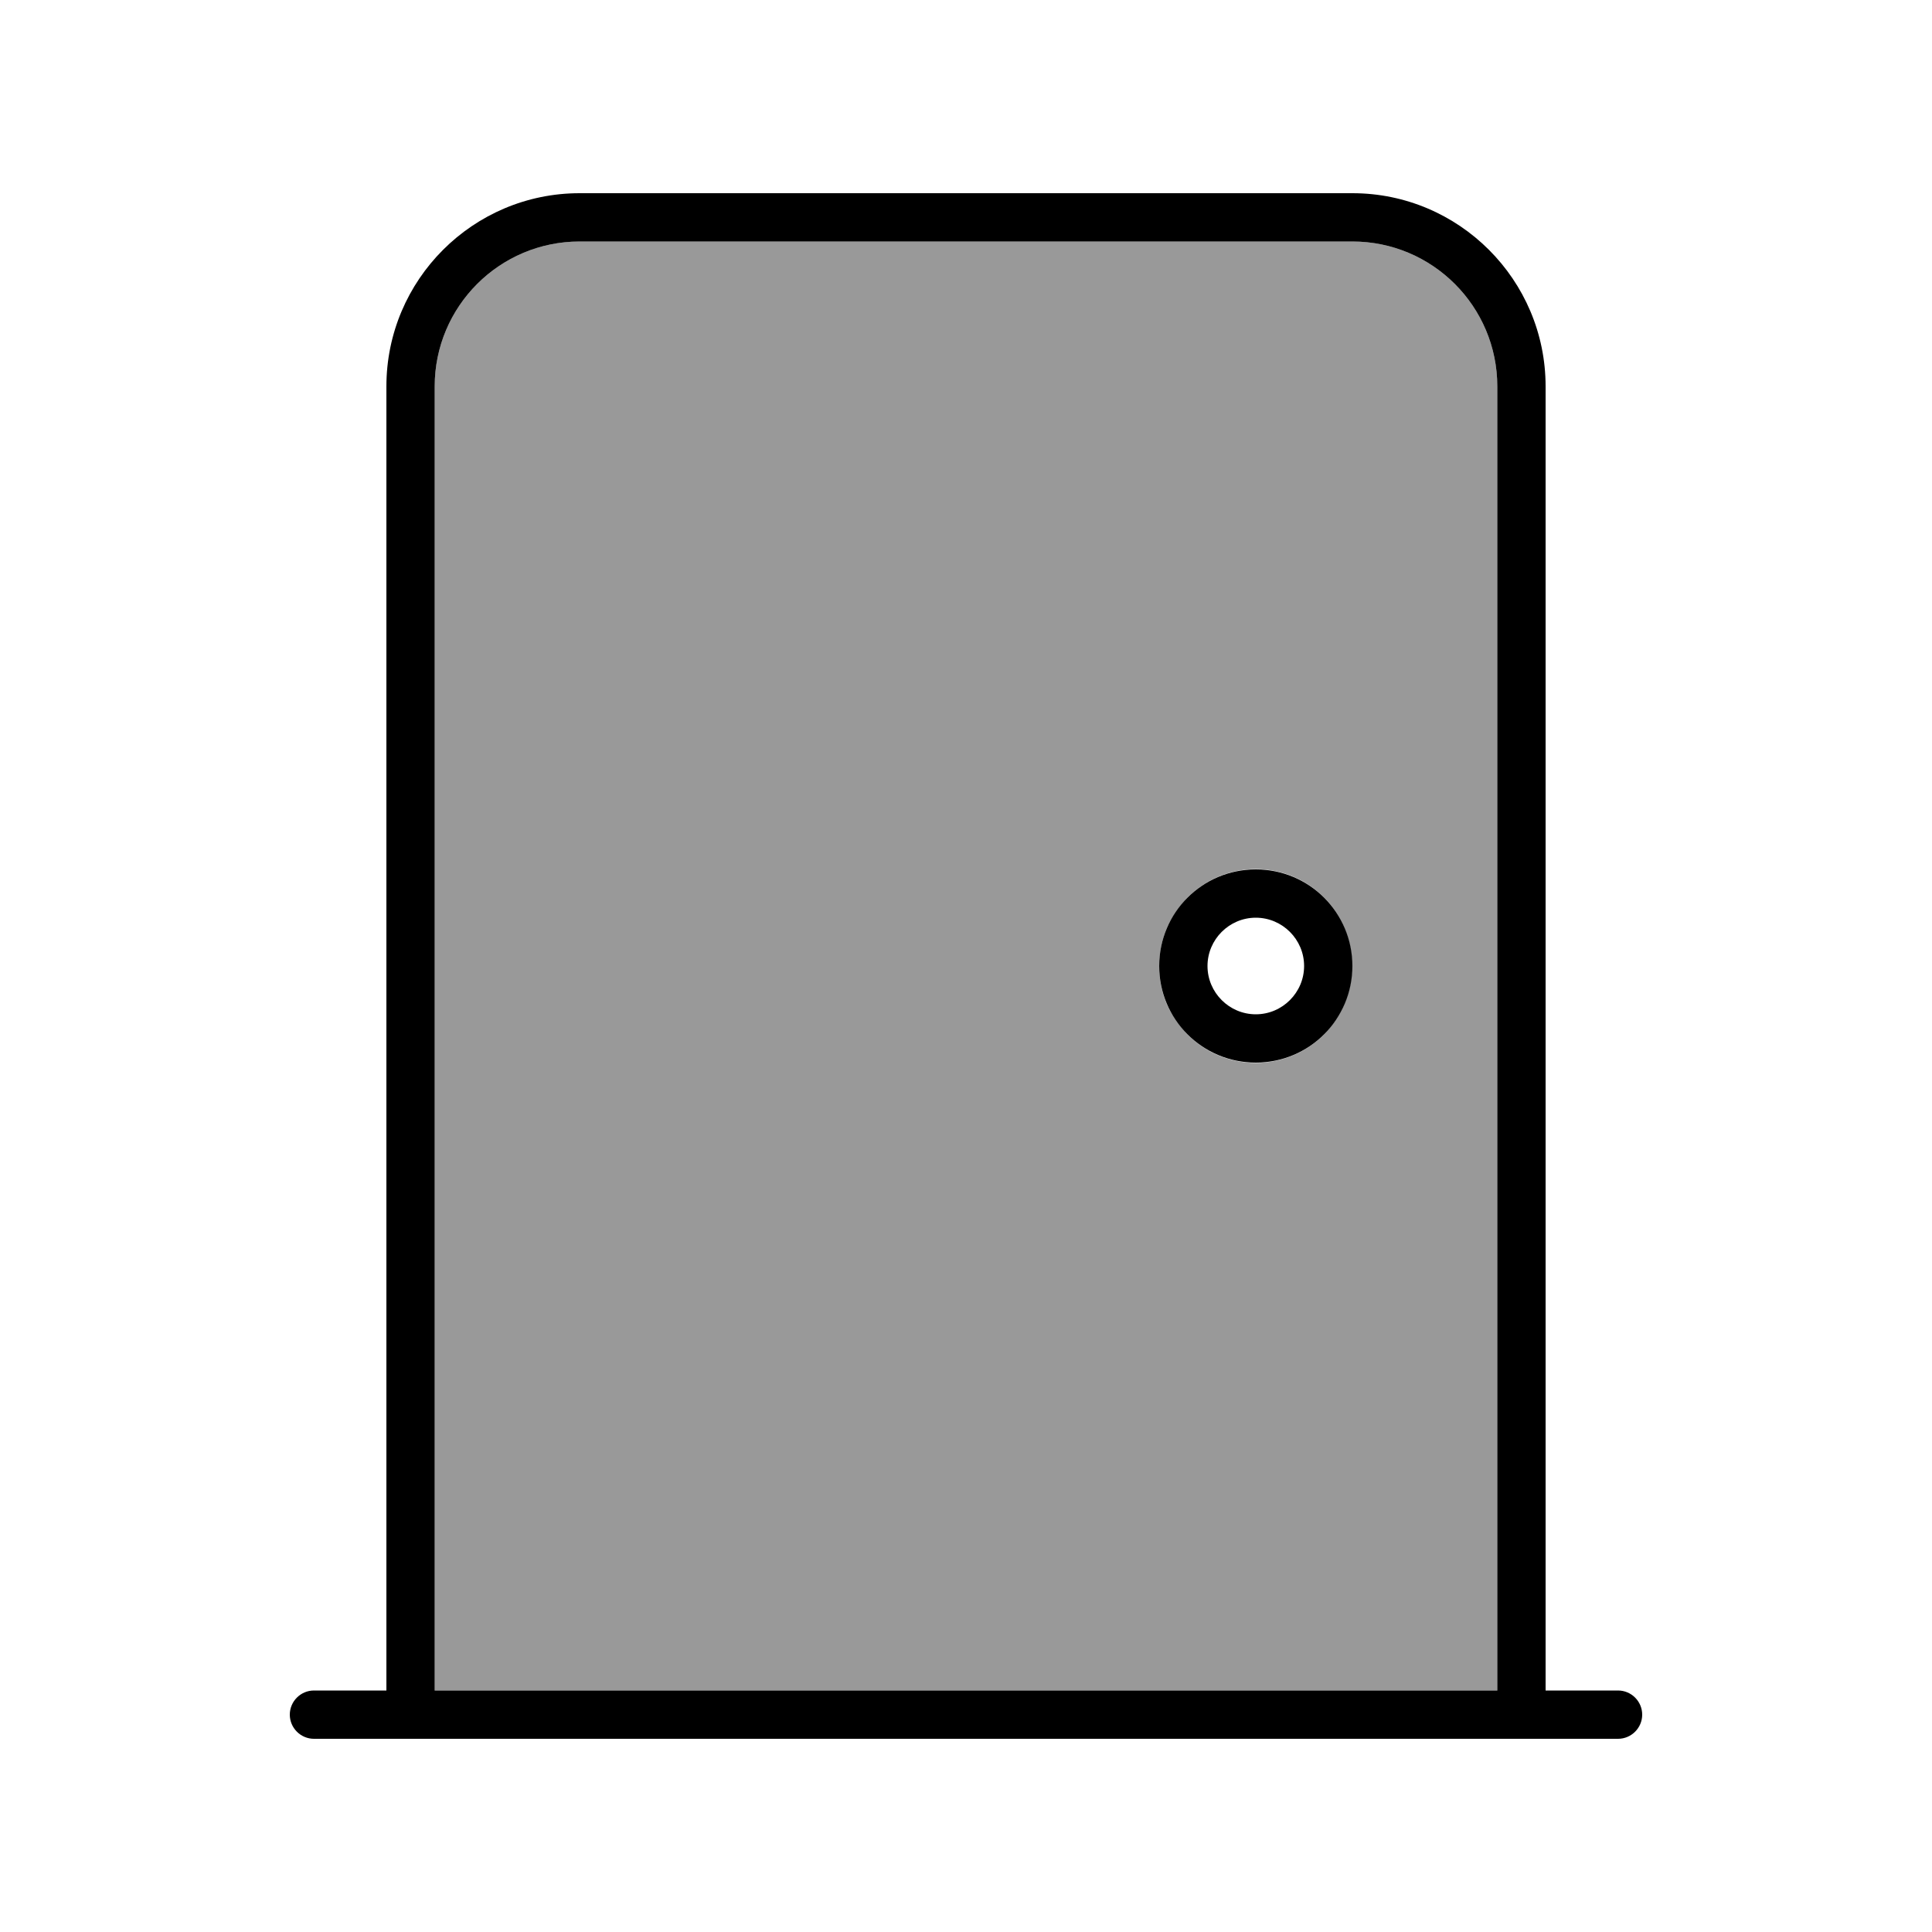
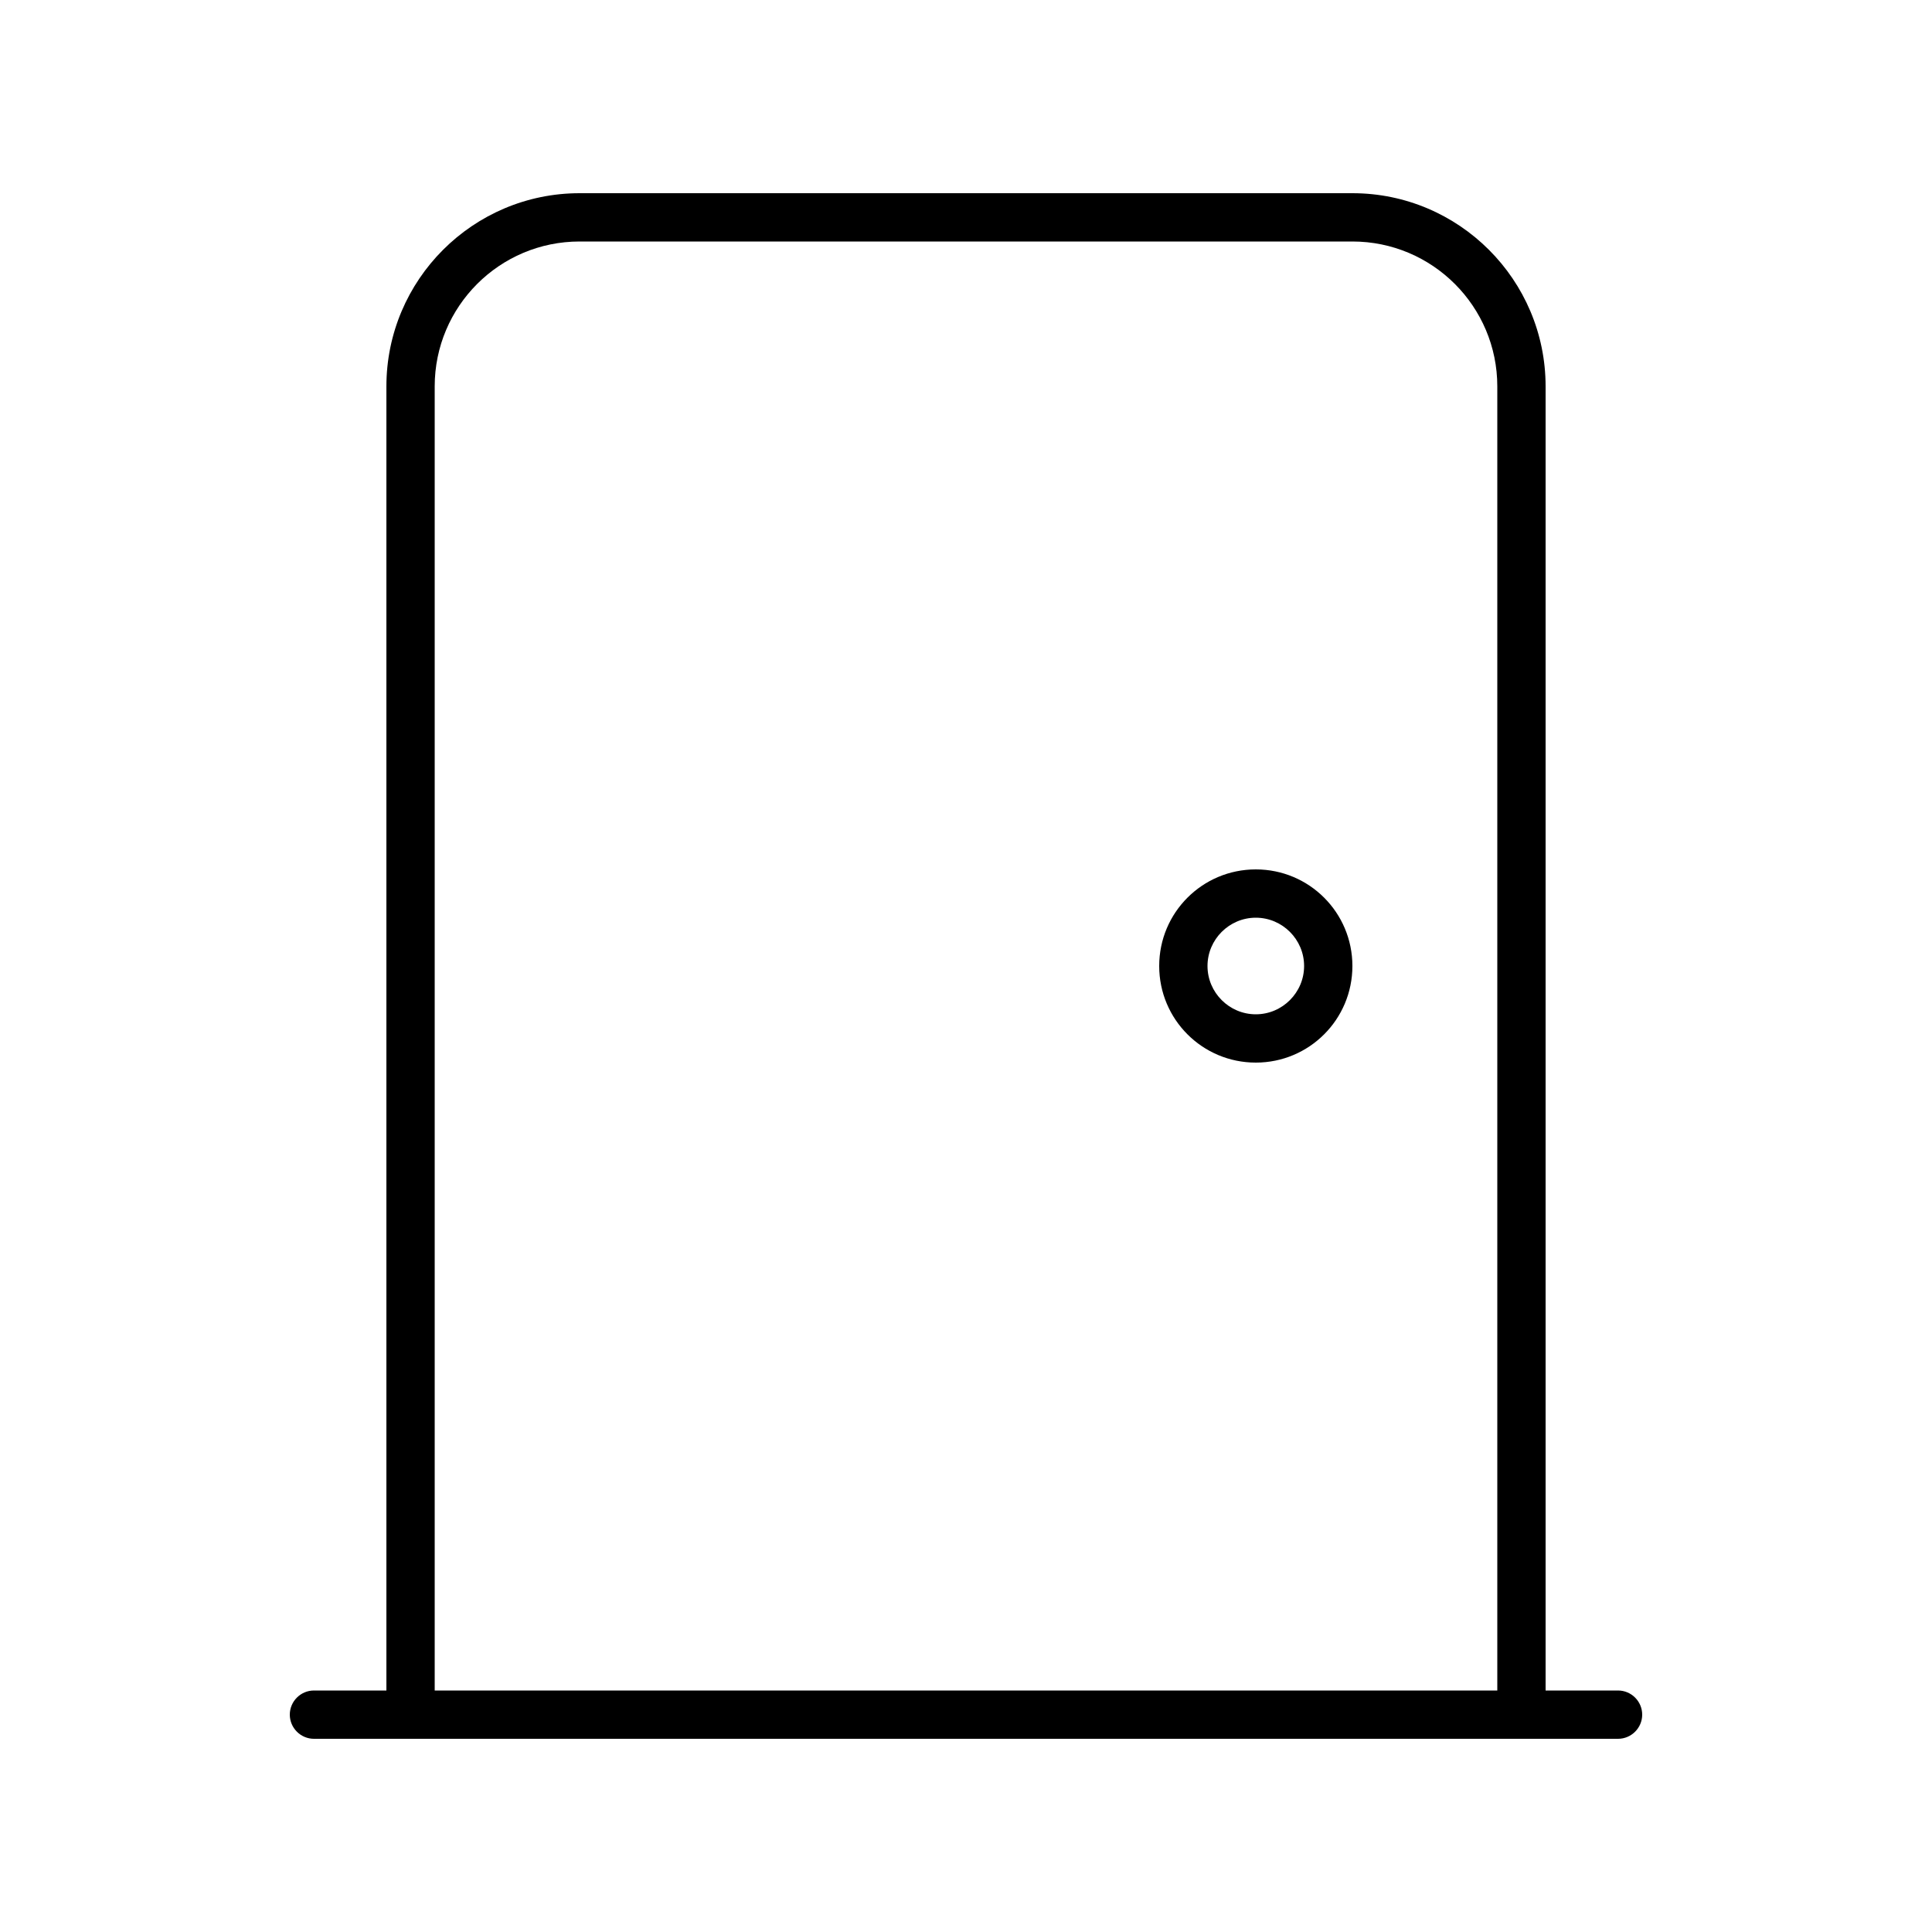
<svg xmlns="http://www.w3.org/2000/svg" viewBox="0 0 640 640">
-   <path opacity=".4" fill="currentColor" d="M144 128L144 560L496 560L496 128C496 101.5 474.5 80 448 80L192 80C165.5 80 144 101.5 144 128zM384 320C384 315.6 384.9 311.4 386.5 307.5C386.9 306.6 387.4 305.6 387.9 304.7C388.4 303.9 388.9 303 389.5 302.1C390.7 300.4 392 298.8 393.4 297.3C399.2 291.5 407.2 287.9 416 287.9C424.9 287.9 432.9 291.5 438.7 297.4C440.2 298.9 441.5 300.5 442.6 302.2C443.6 303.7 444.6 305.5 445.4 307.5C447 311.4 447.9 315.6 447.9 320C447.9 324.4 447 328.6 445.4 332.5C444.6 334.5 443.6 336.3 442.5 337.9C441.3 339.6 440 341.2 438.6 342.7C432.8 348.5 424.8 352.1 416 352.1C407.1 352.1 399.1 348.5 393.3 342.6C391.9 341.1 390.6 339.5 389.4 337.8C388.9 337 388.4 336.2 387.9 335.4C387.4 334.4 386.9 333.5 386.5 332.6C384.9 328.8 384 324.6 384 320.1z" />
  <path fill="currentColor" d="M448 80C474.5 80 496 101.5 496 128L496 560L144 560L144 128C144 101.5 165.5 80 192 80L448 80zM512 560L512 128C512 92.7 483.3 64 448 64L192 64C156.7 64 128 92.7 128 128L128 560L104 560C99.6 560 96 563.6 96 568C96 572.4 99.6 576 104 576L536 576C540.4 576 544 572.4 544 568C544 563.6 540.4 560 536 560L512 560zM416 336C407.2 336 400 328.8 400 320C400 311.2 407.2 304 416 304C424.8 304 432 311.2 432 320C432 328.8 424.8 336 416 336zM384 320C384 337.7 398.3 352 416 352C433.7 352 448 337.7 448 320C448 302.3 433.7 288 416 288C398.3 288 384 302.3 384 320z" />
</svg>